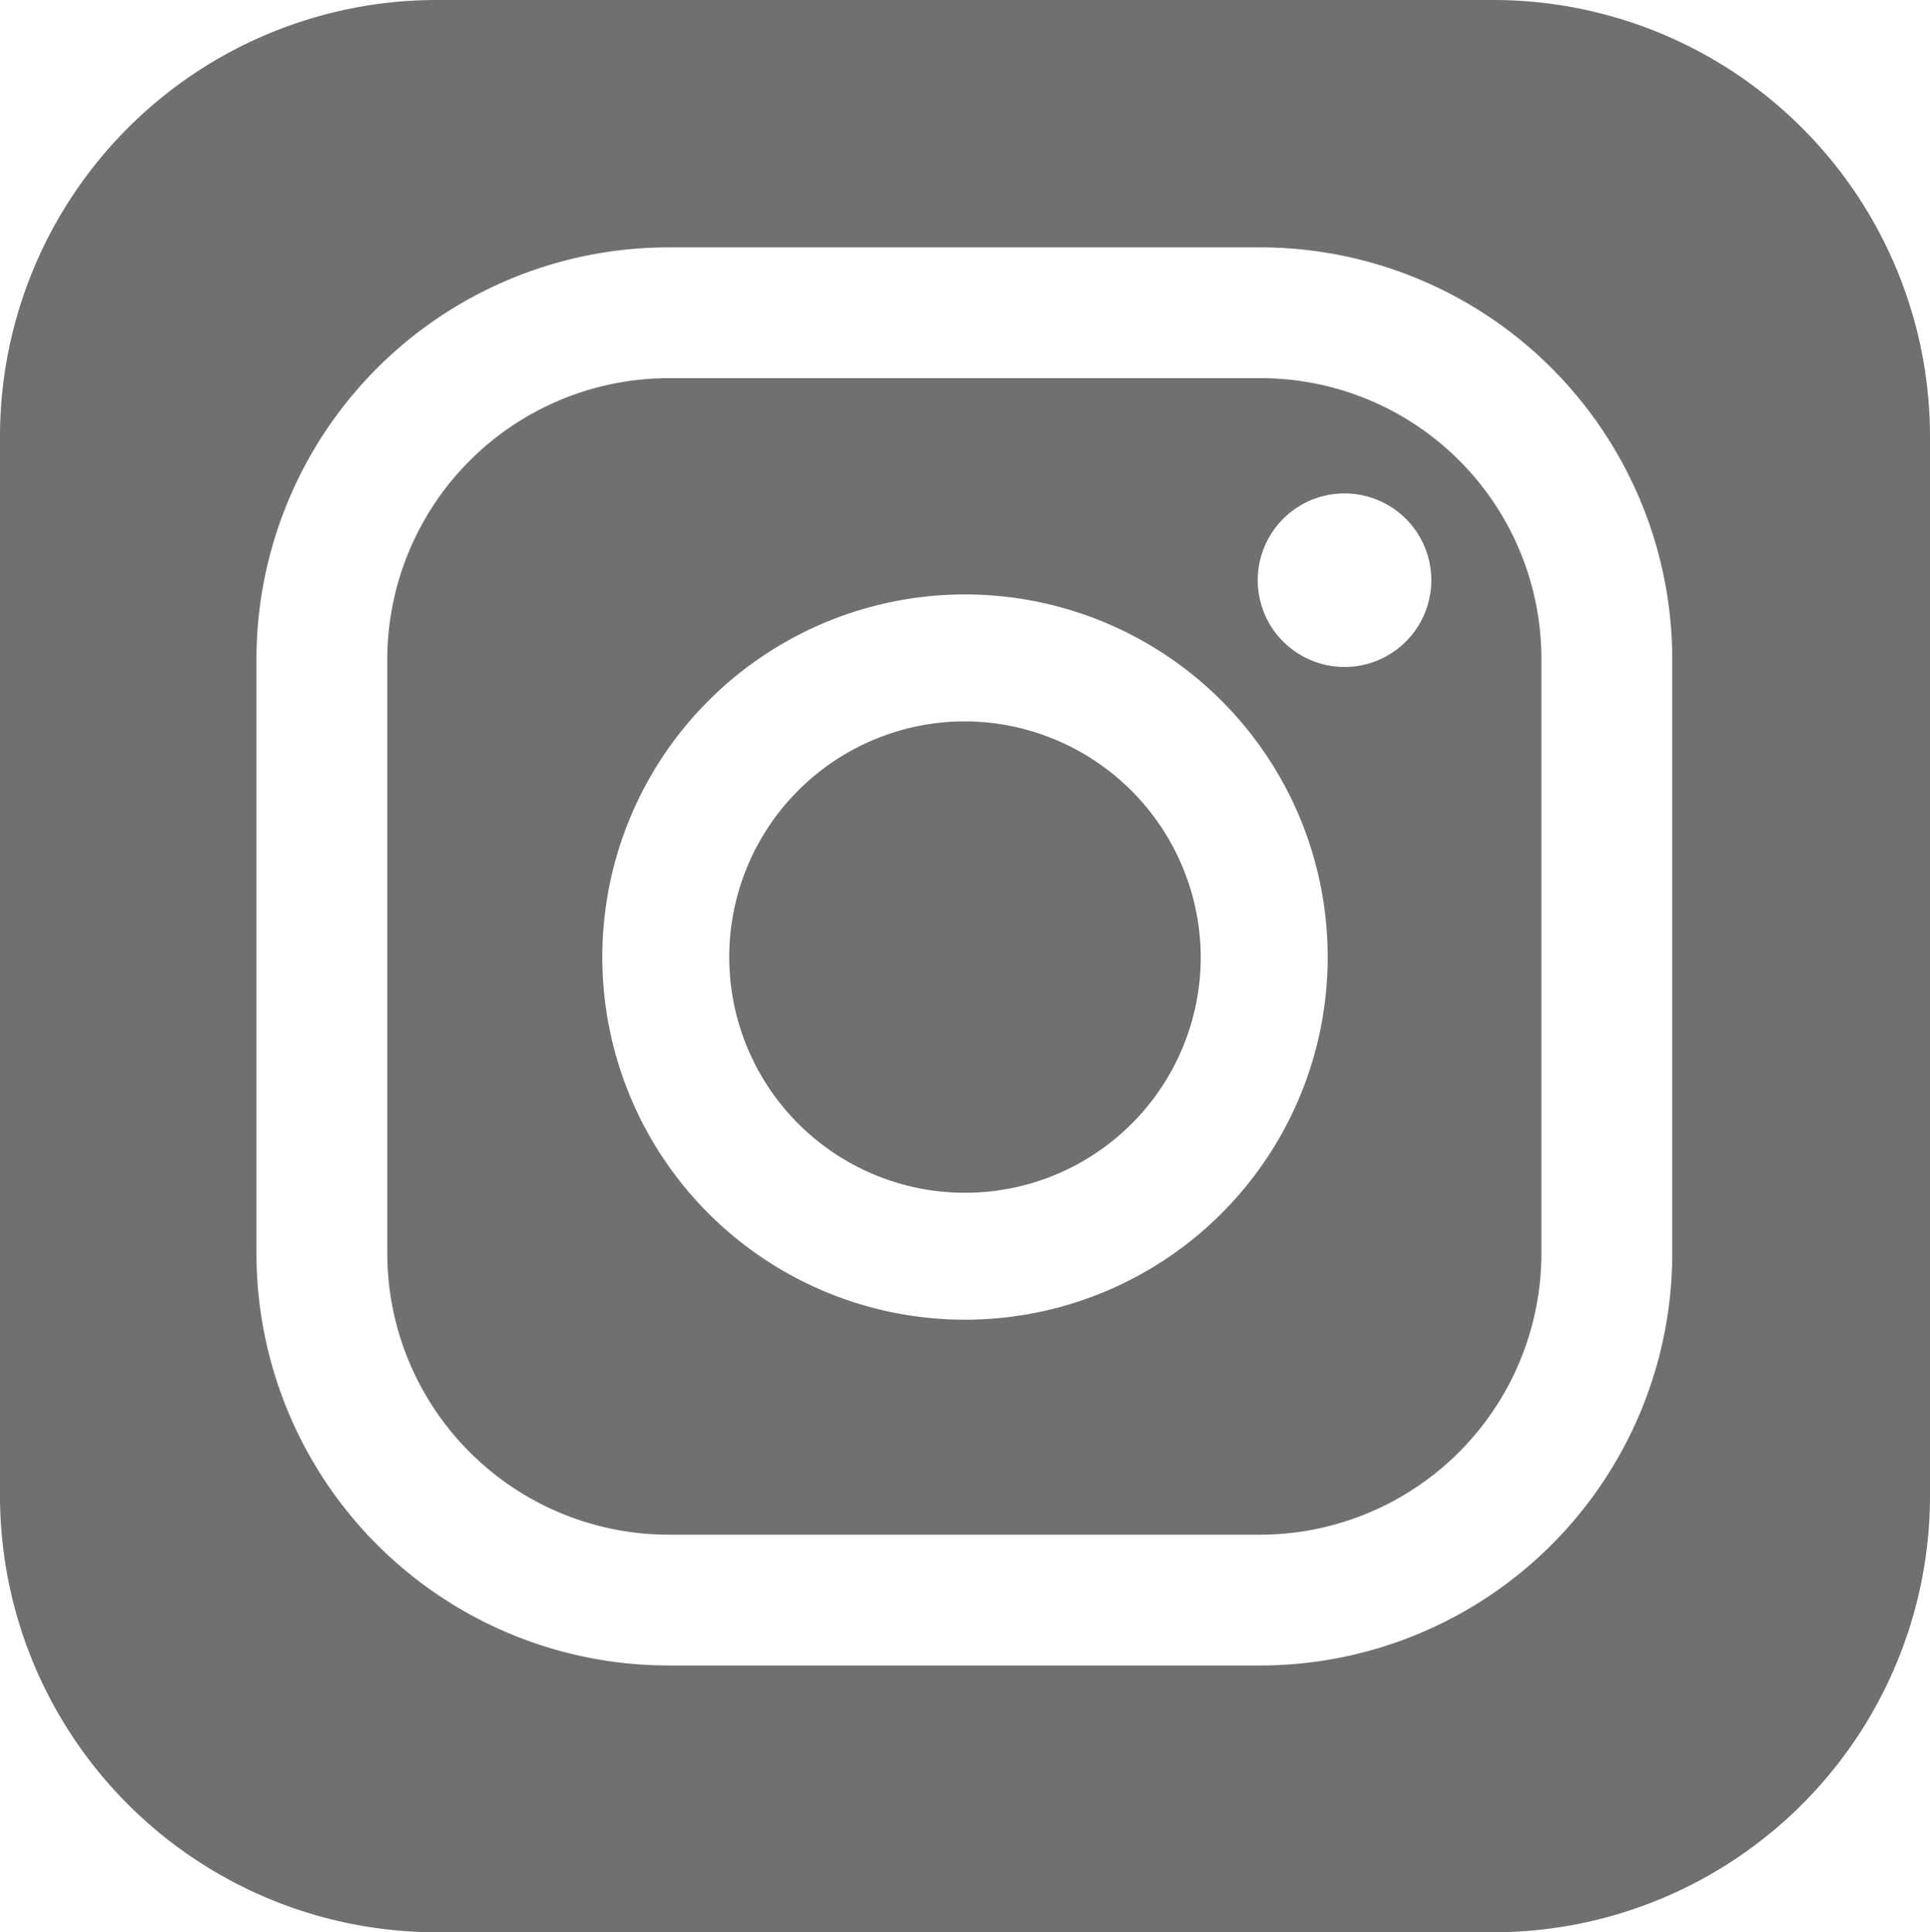
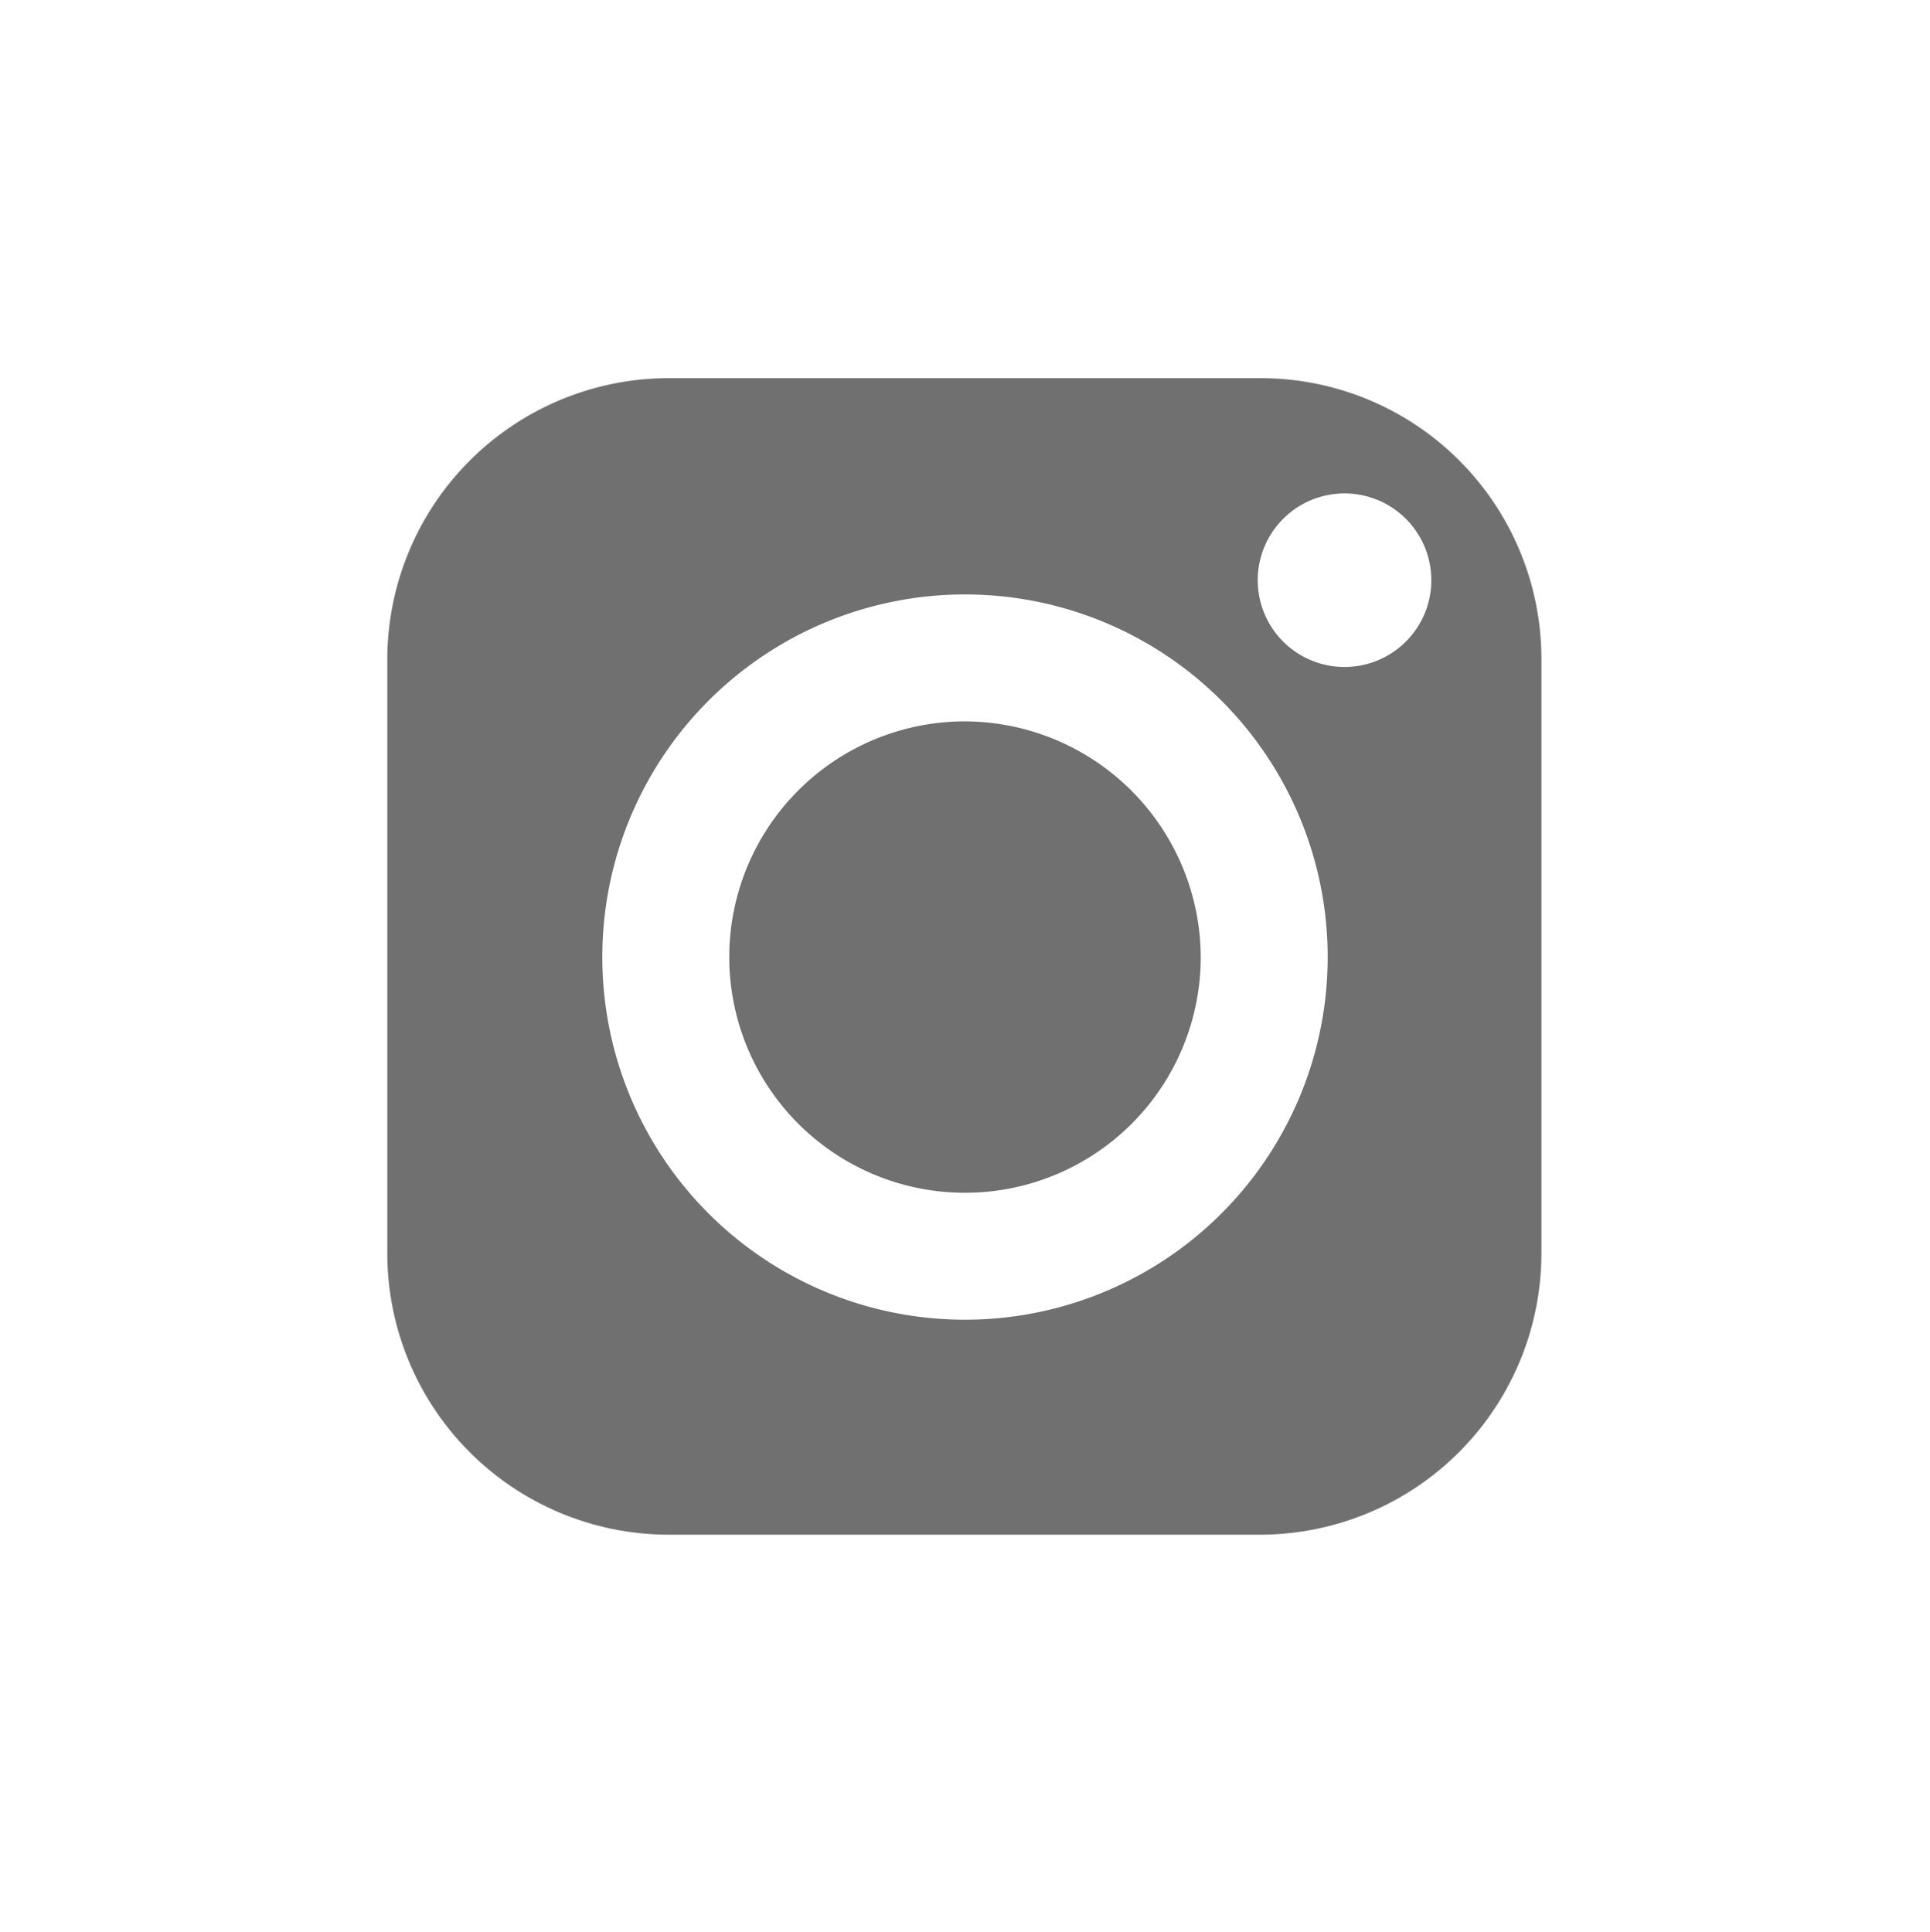
<svg xmlns="http://www.w3.org/2000/svg" viewBox="0 0 149 149.2">
  <defs>
    <style>.cls-1{fill:#707070;}</style>
  </defs>
  <g id="レイヤー_2" data-name="レイヤー 2">
    <g id="レイヤー_1-2" data-name="レイヤー 1">
      <path class="cls-1" d="M97.3,29.2H51.6A21.74,21.74,0,0,0,29.9,50.9V96.8a21.74,21.74,0,0,0,21.7,21.7H97.3A21.74,21.74,0,0,0,119,96.8V50.9A21.68,21.68,0,0,0,97.3,29.2ZM74.5,101.9a28,28,0,1,1,28-28A28,28,0,0,1,74.5,101.9Zm29.3-50.4a6.7,6.7,0,1,1,6.7-6.7A6.7,6.7,0,0,1,103.8,51.5Z" />
      <path class="cls-1" d="M74.5,55.7A18.2,18.2,0,1,0,92.7,73.9,18.27,18.27,0,0,0,74.5,55.7Z" />
-       <path class="cls-1" d="M115.3,0H33.7A33.72,33.72,0,0,0,0,33.7v81.8a33.72,33.72,0,0,0,33.7,33.7h81.6A33.72,33.72,0,0,0,149,115.5V33.7A33.72,33.72,0,0,0,115.3,0Zm13.8,96.8a31.82,31.82,0,0,1-31.8,31.8H51.6A31.82,31.82,0,0,1,19.8,96.8V50.9A31.82,31.82,0,0,1,51.6,19.1H97.3a31.82,31.82,0,0,1,31.8,31.8Z" />
    </g>
  </g>
</svg>